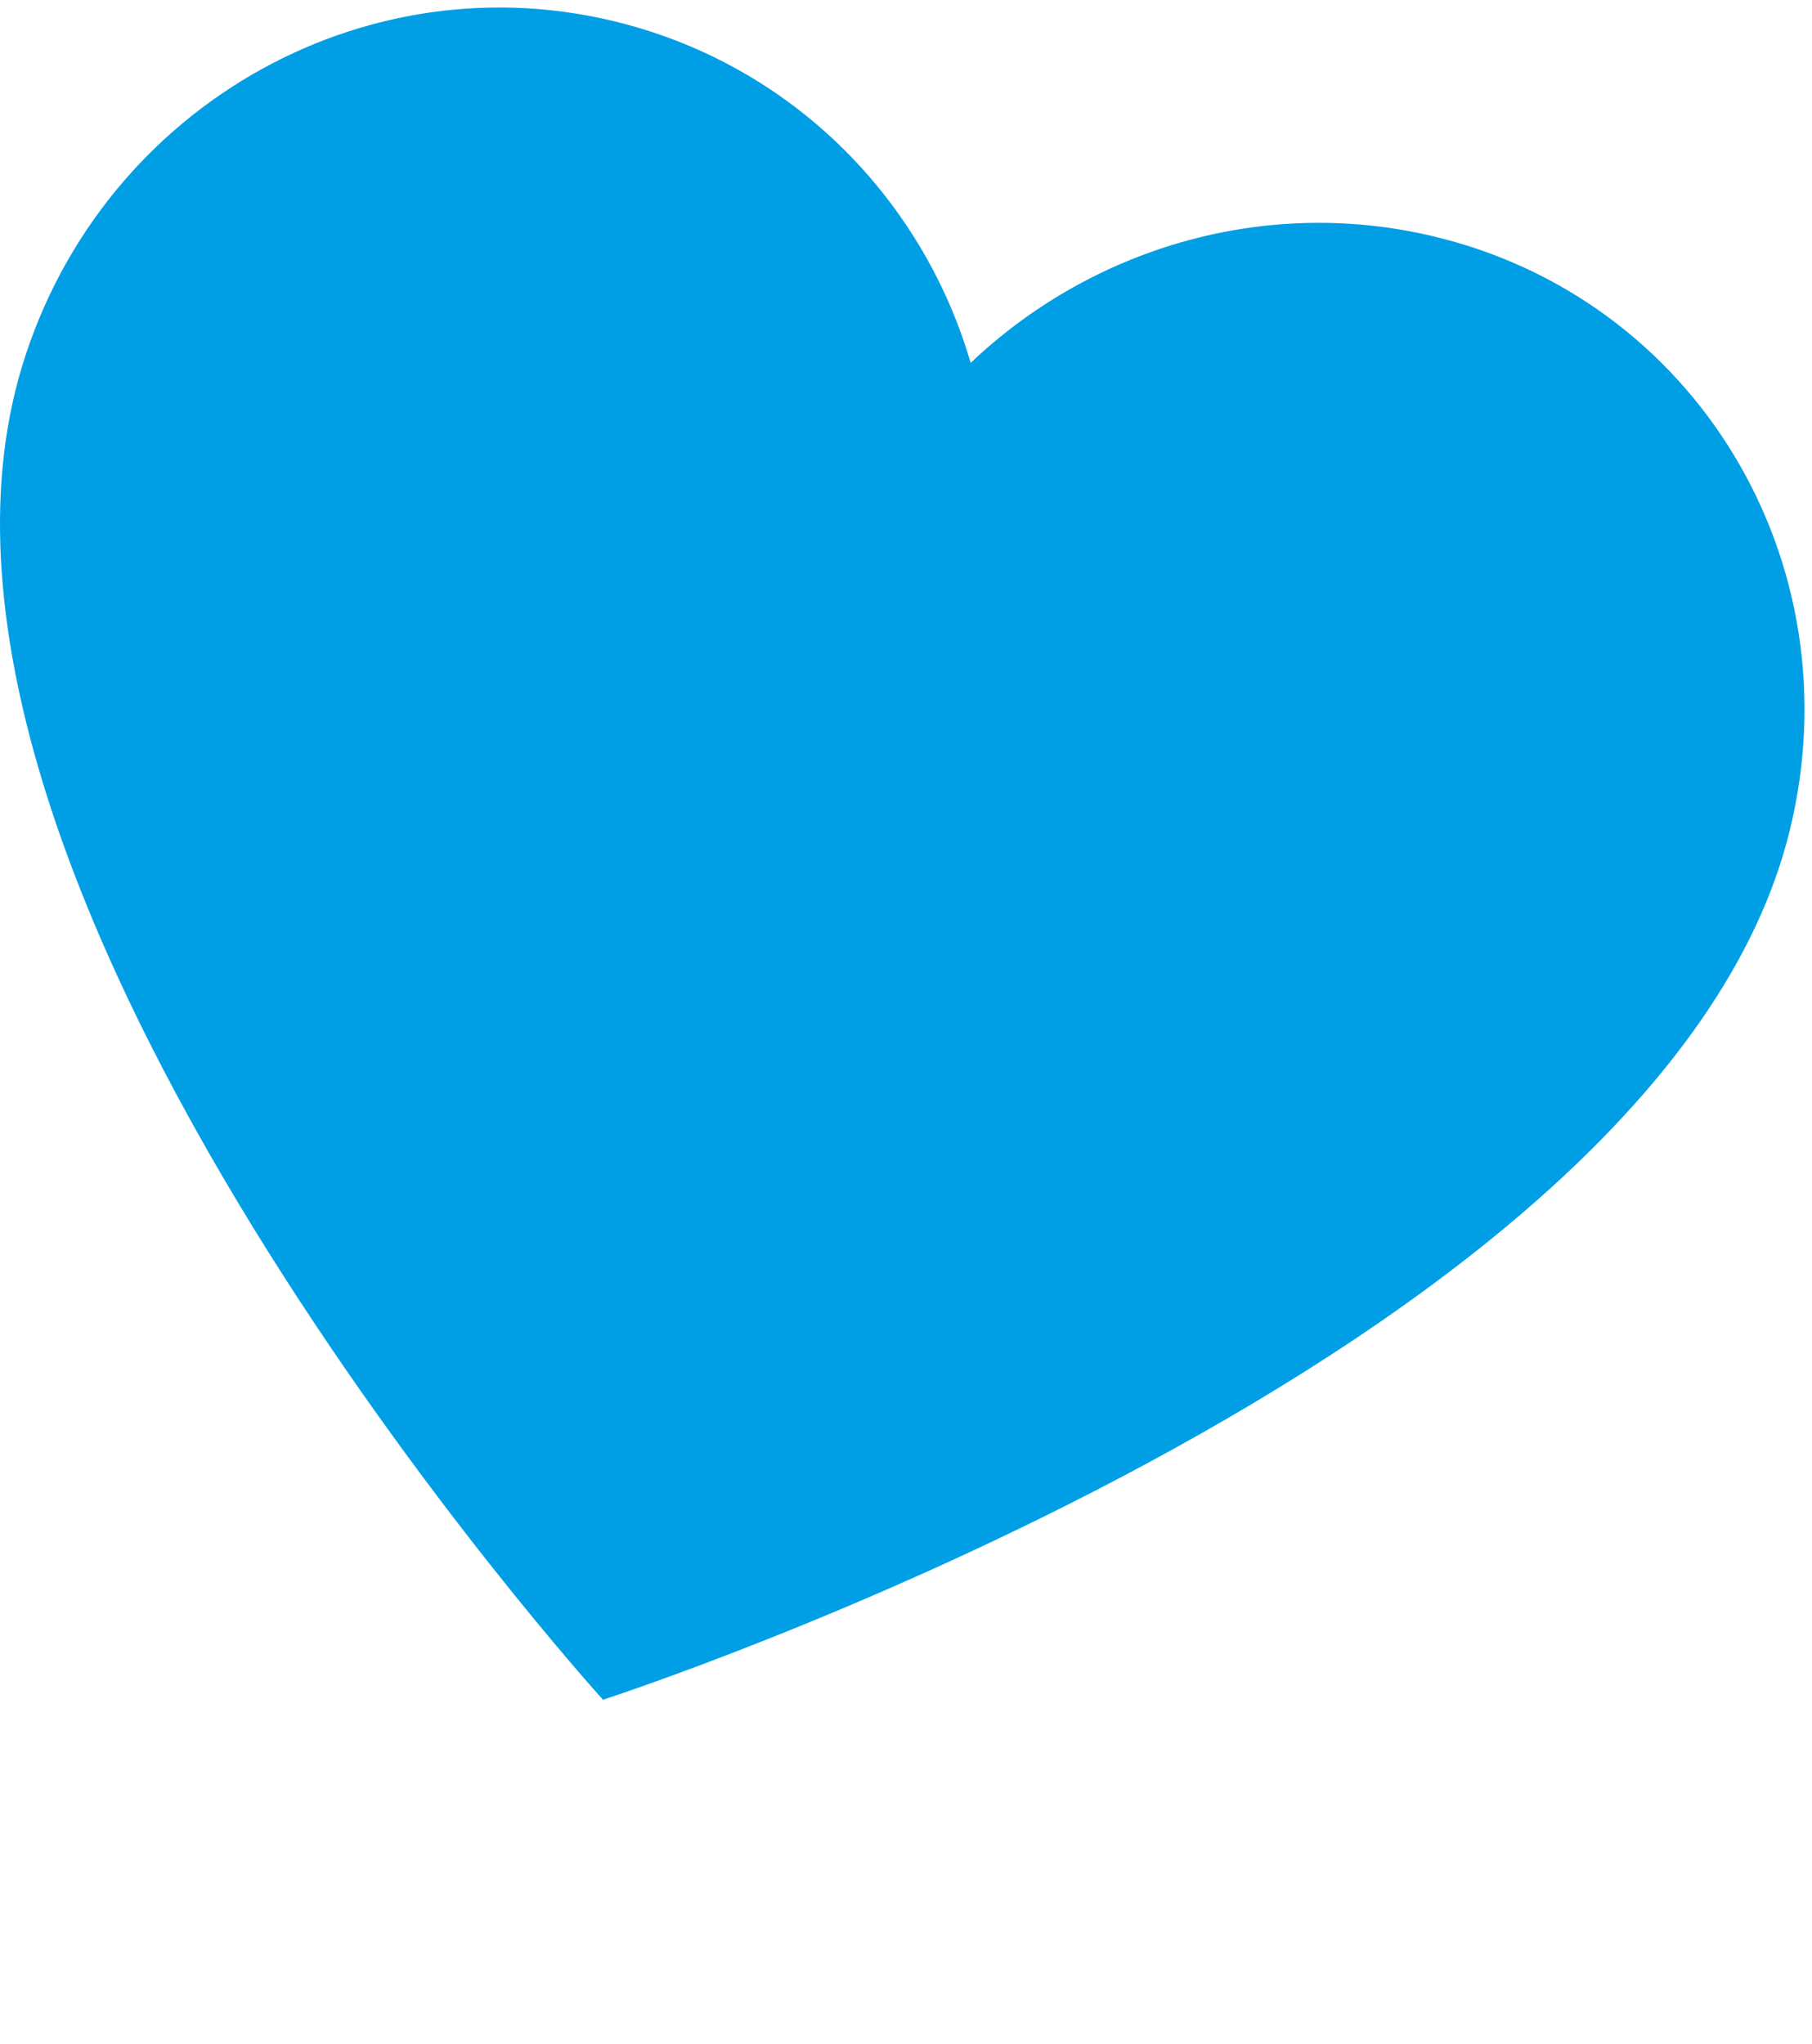
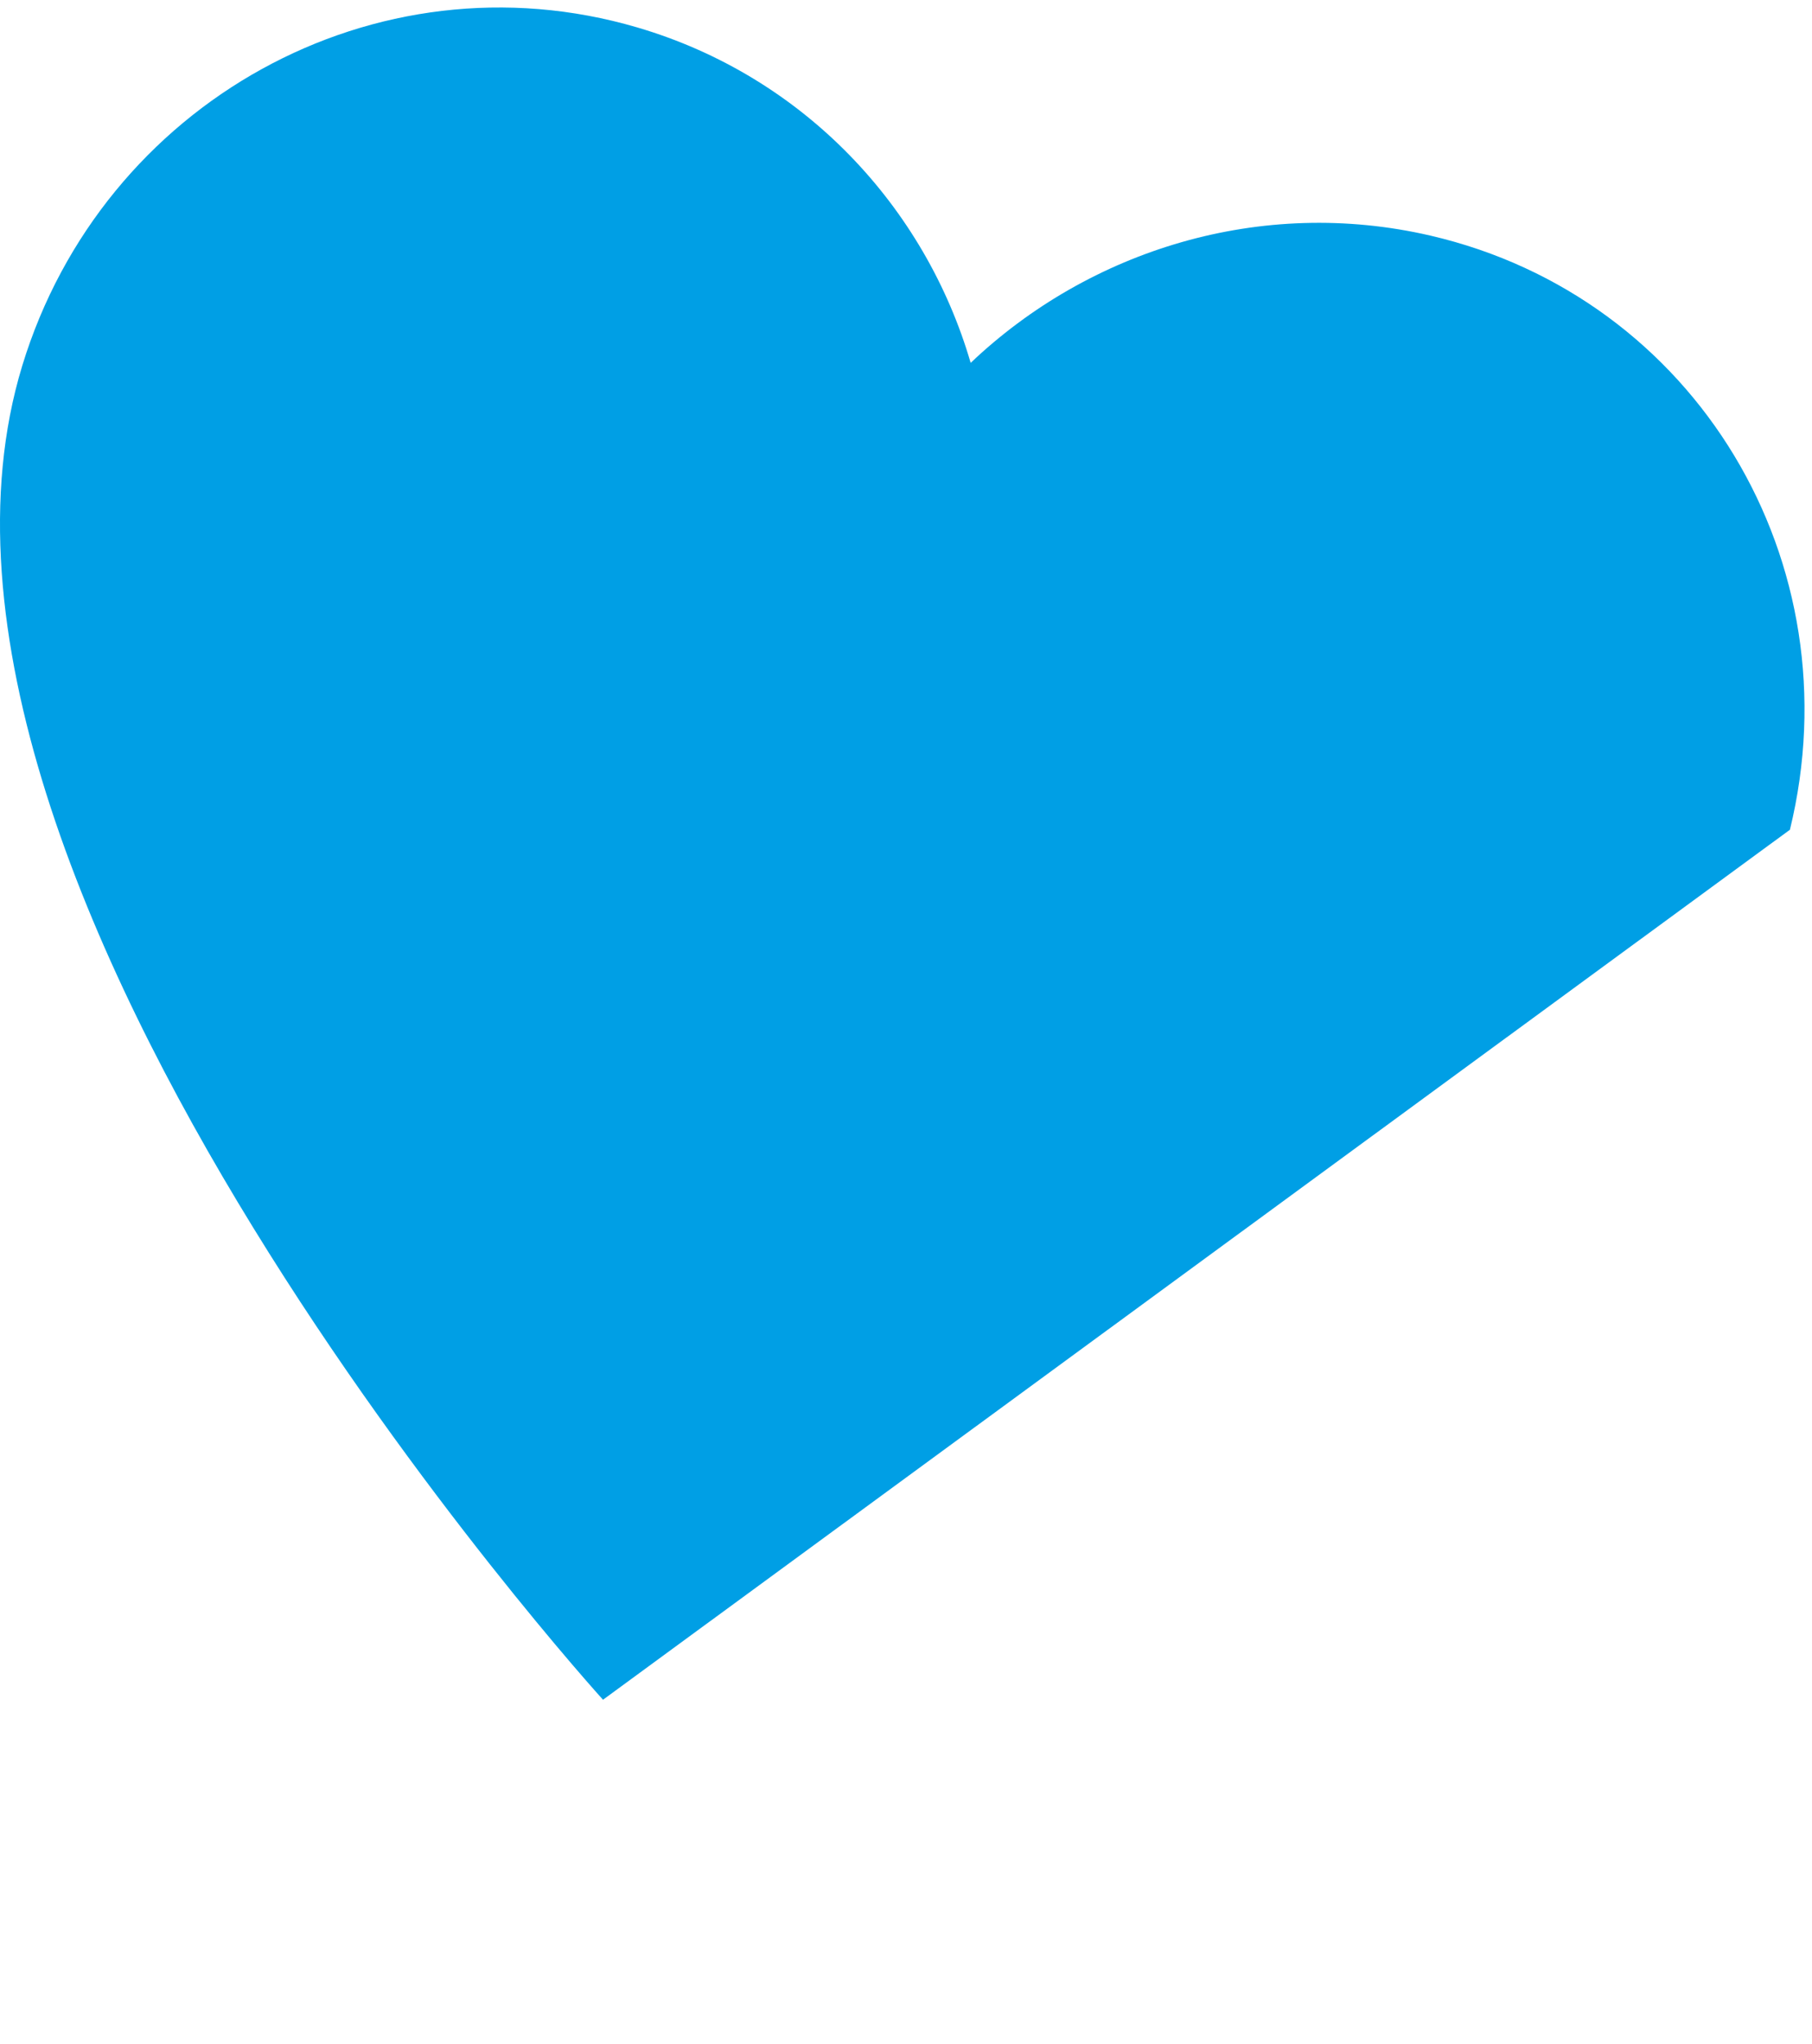
<svg xmlns="http://www.w3.org/2000/svg" width="242" height="273" fill="none">
-   <path d="M239.052 110.811c8.702-35.681-12.539-71.117-48.018-79.346-22.616-5.242-45.536 1.917-61.398 16.996-6.082-20.839-22.276-38.264-44.538-44.8C50.172-6.59 13.69 13.693 2.97 48.845-18.18 118.27 80.534 227 80.534 227s141.4-45.706 158.518-116.189z" fill="#009FE5" />
+   <path d="M239.052 110.811c8.702-35.681-12.539-71.117-48.018-79.346-22.616-5.242-45.536 1.917-61.398 16.996-6.082-20.839-22.276-38.264-44.538-44.8C50.172-6.59 13.69 13.693 2.97 48.845-18.18 118.27 80.534 227 80.534 227z" fill="#009FE5" />
</svg>